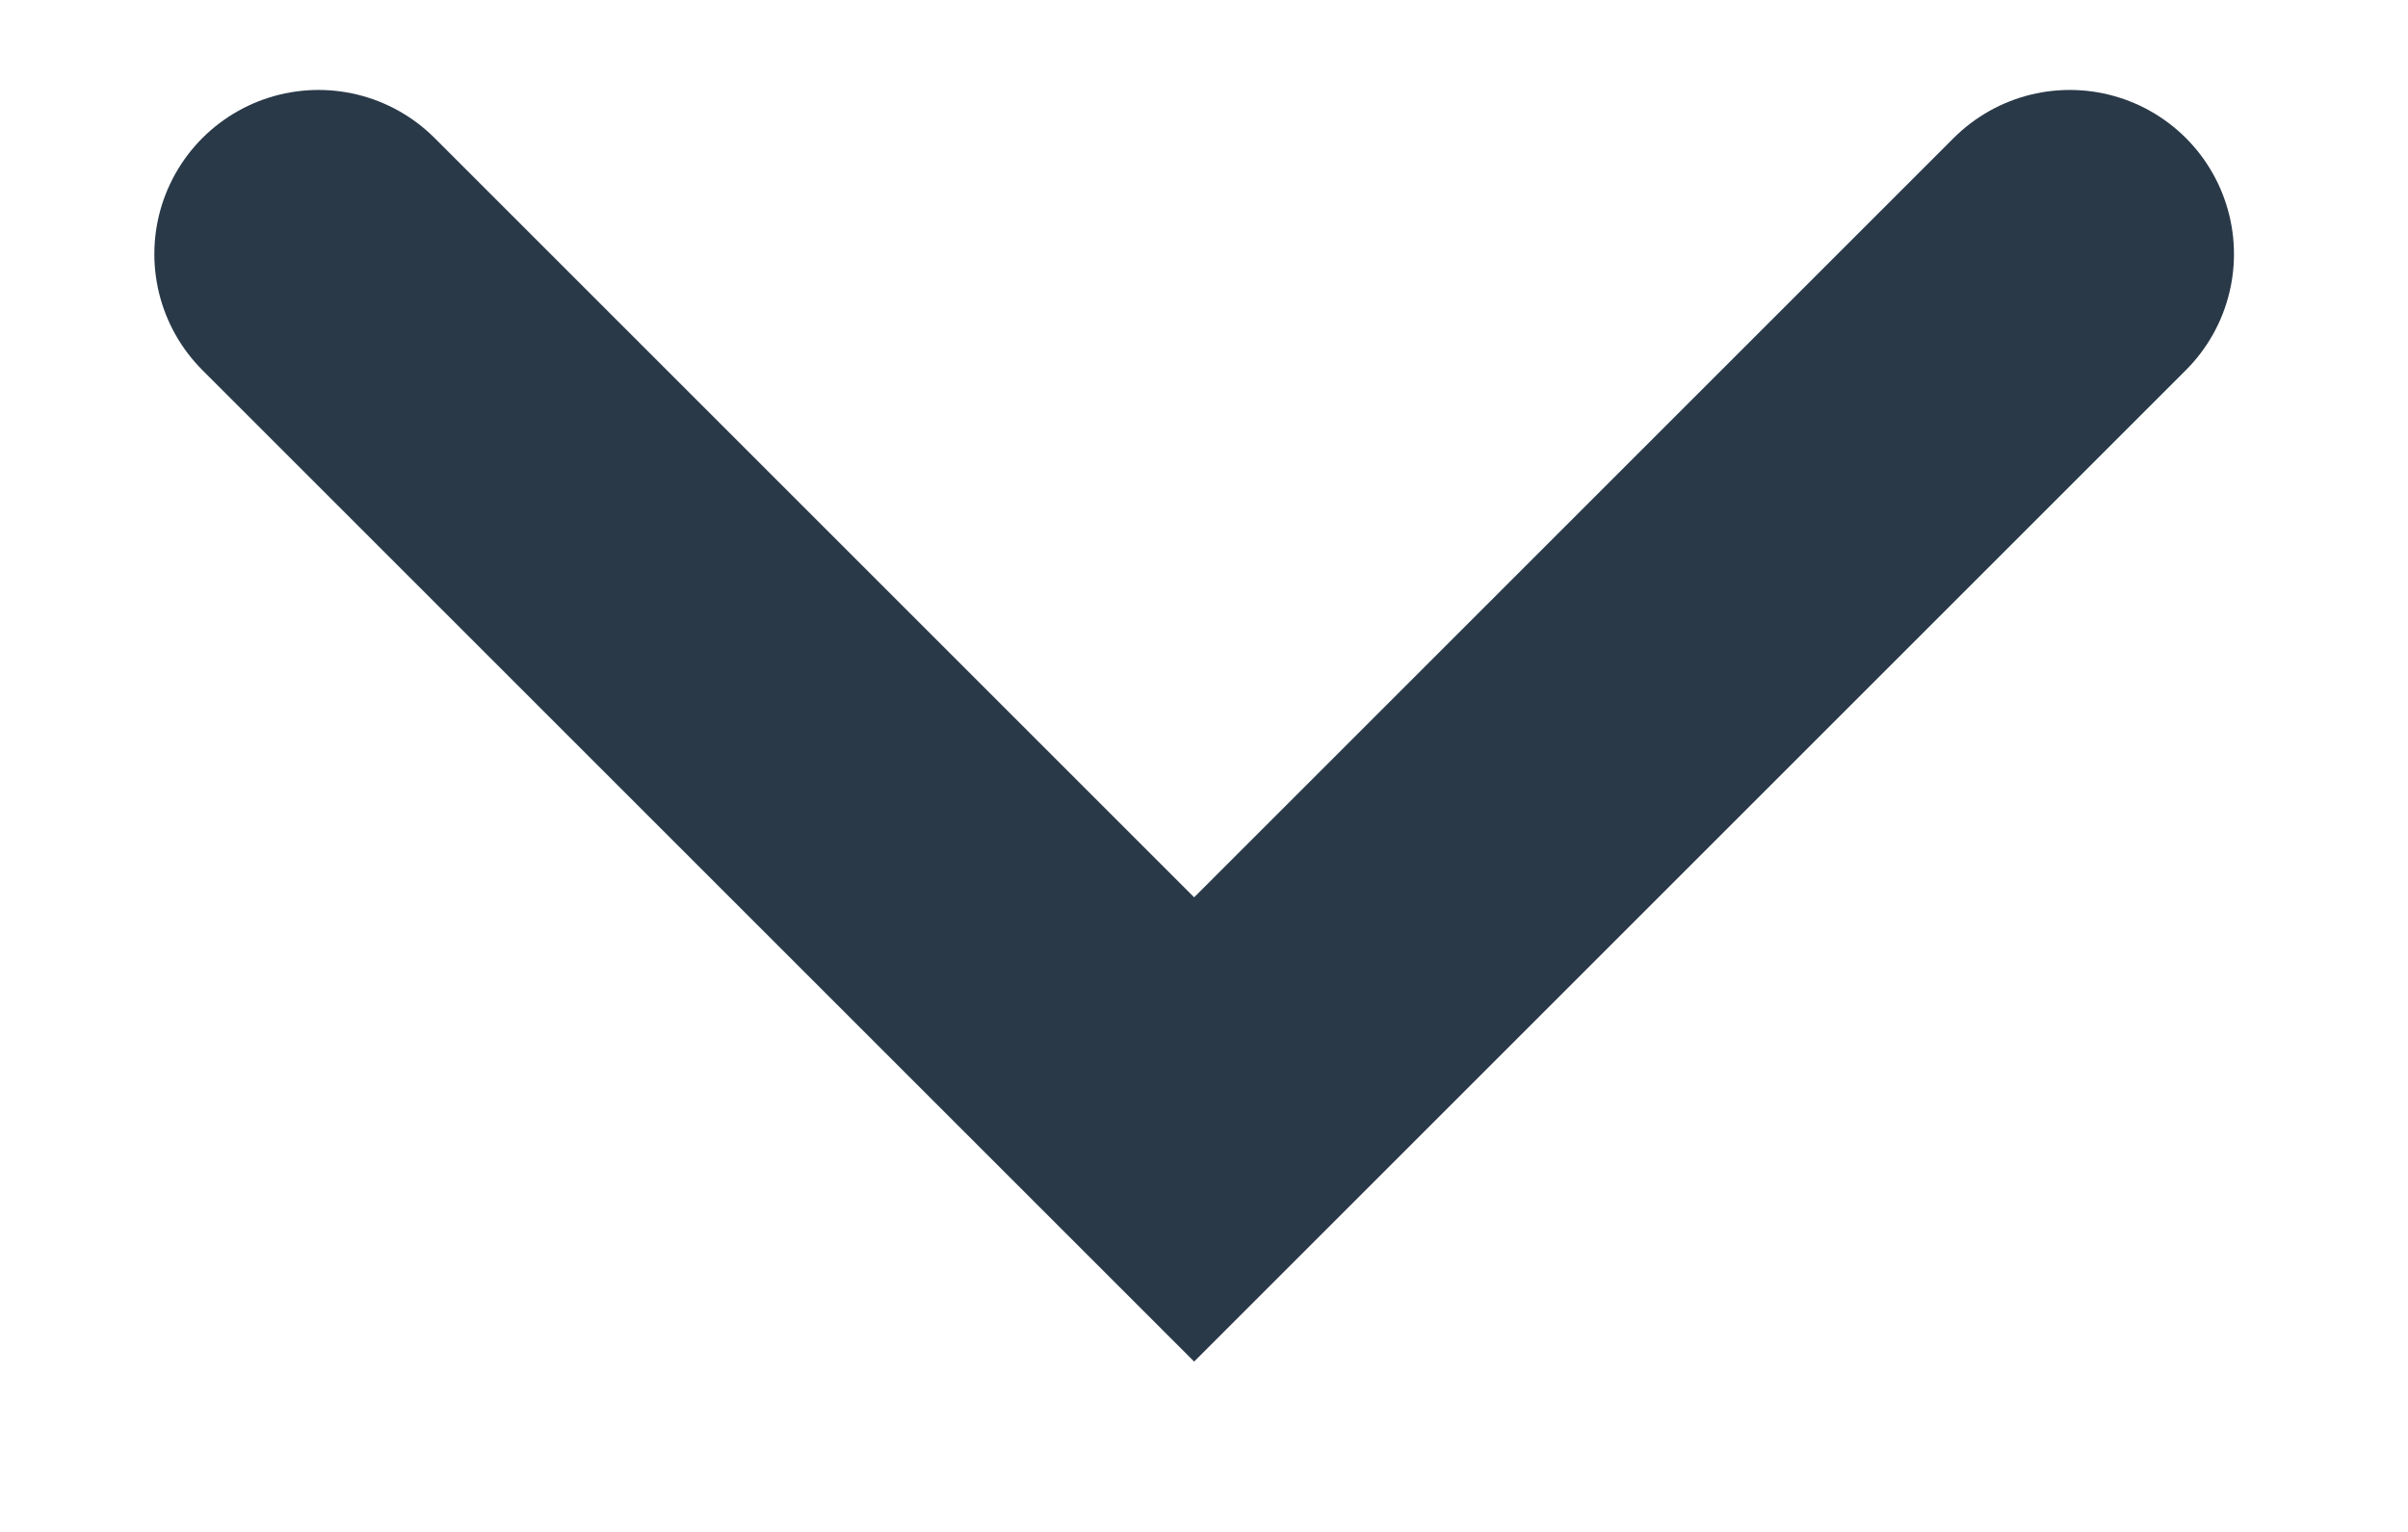
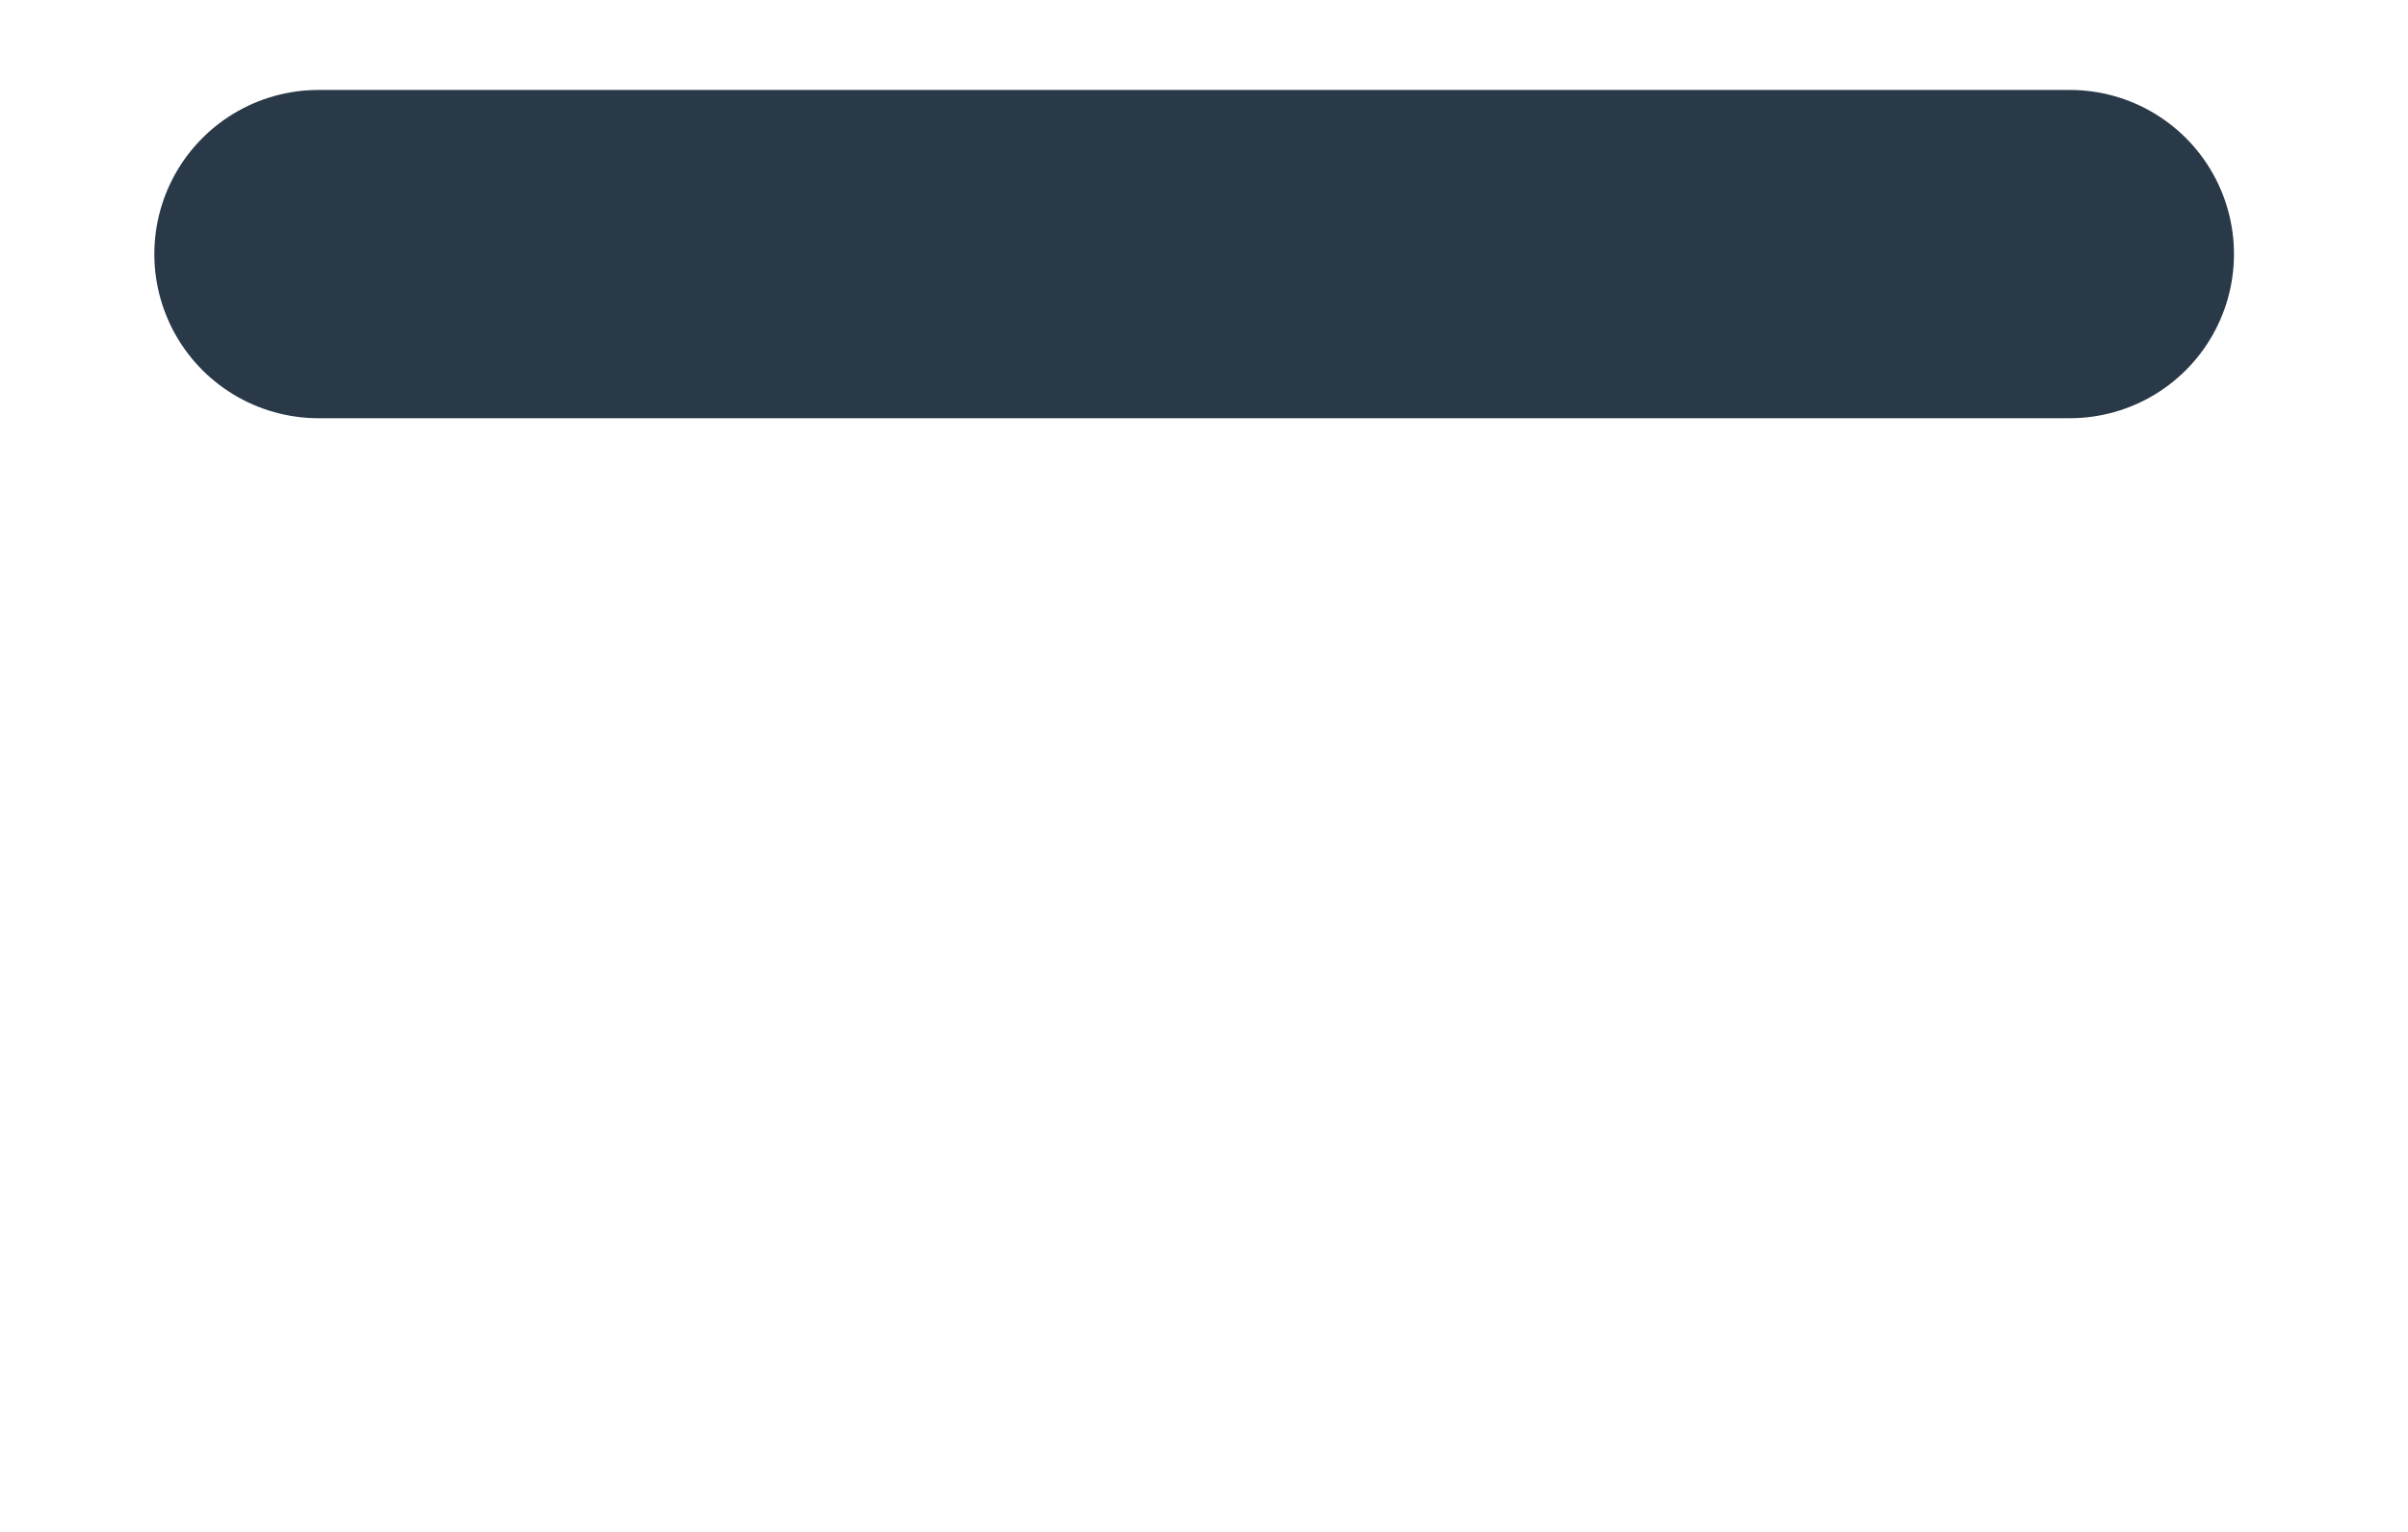
<svg xmlns="http://www.w3.org/2000/svg" width="11" height="7" viewBox="0 0 11 7" fill="none">
-   <path d="M1.455 1.161L5.455 5.161L9.455 1.161" stroke="#293948" stroke-width="1.5" stroke-linecap="round" />
+   <path d="M1.455 1.161L9.455 1.161" stroke="#293948" stroke-width="1.5" stroke-linecap="round" />
</svg>